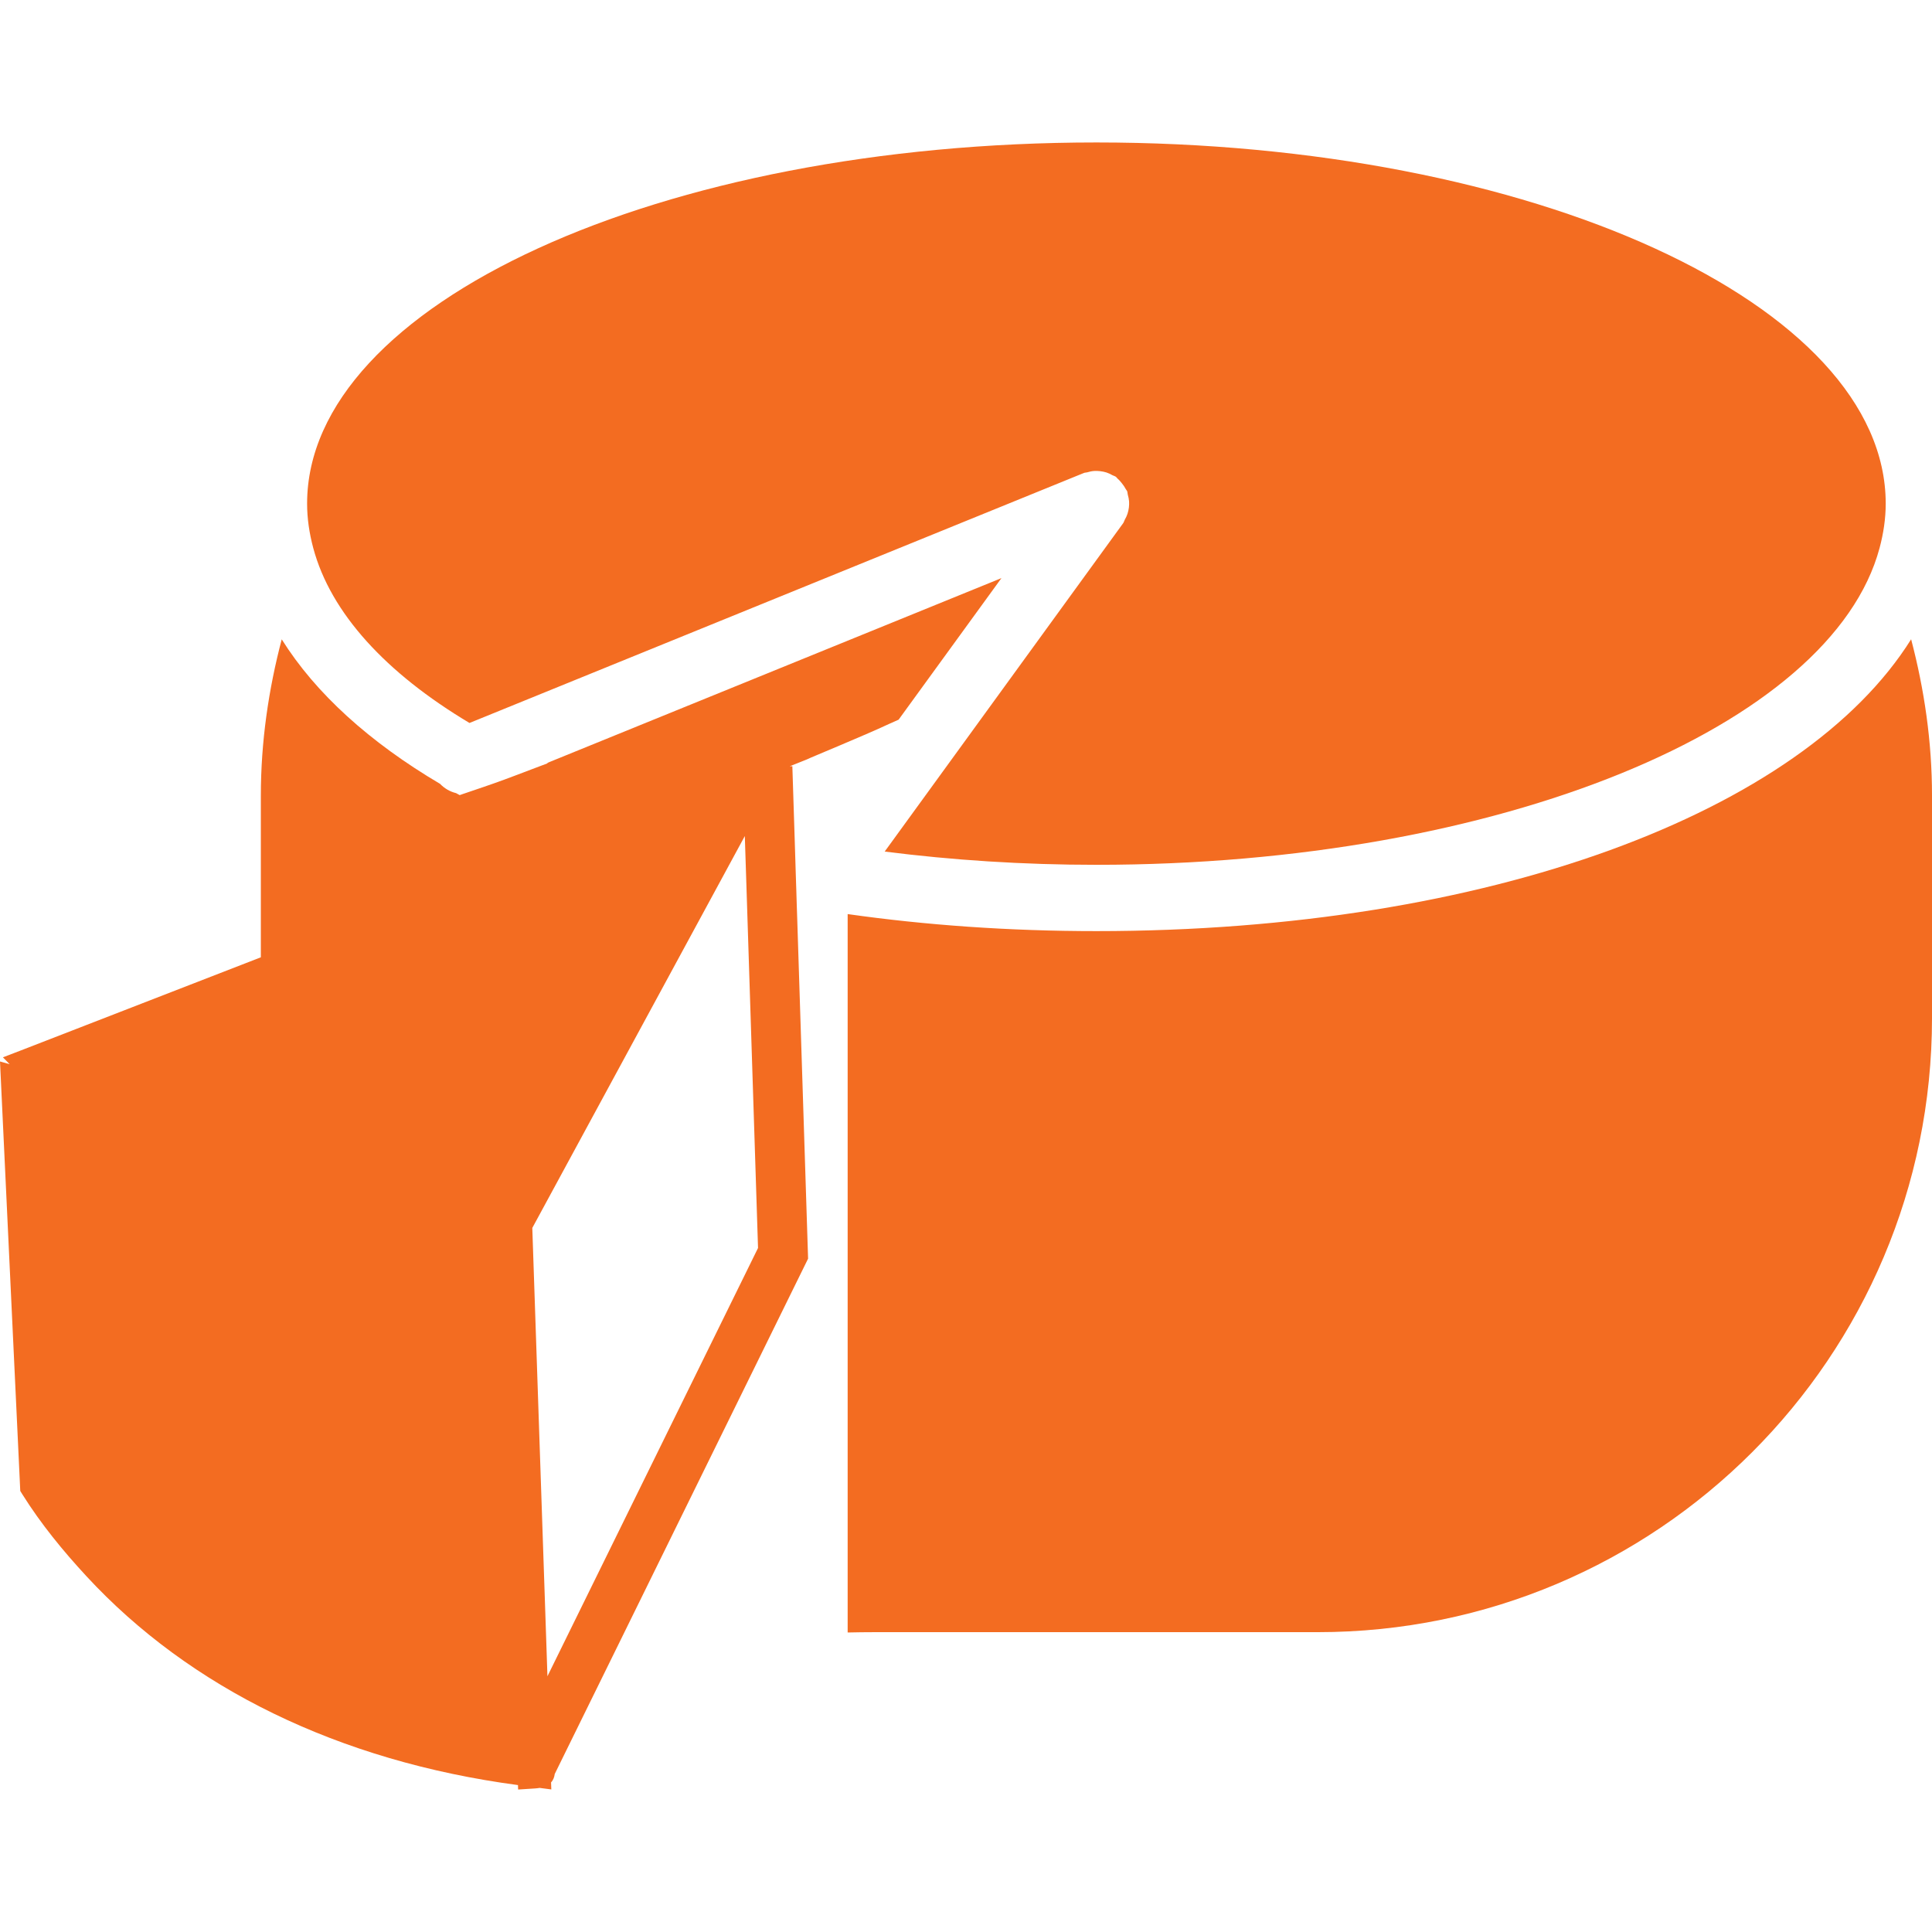
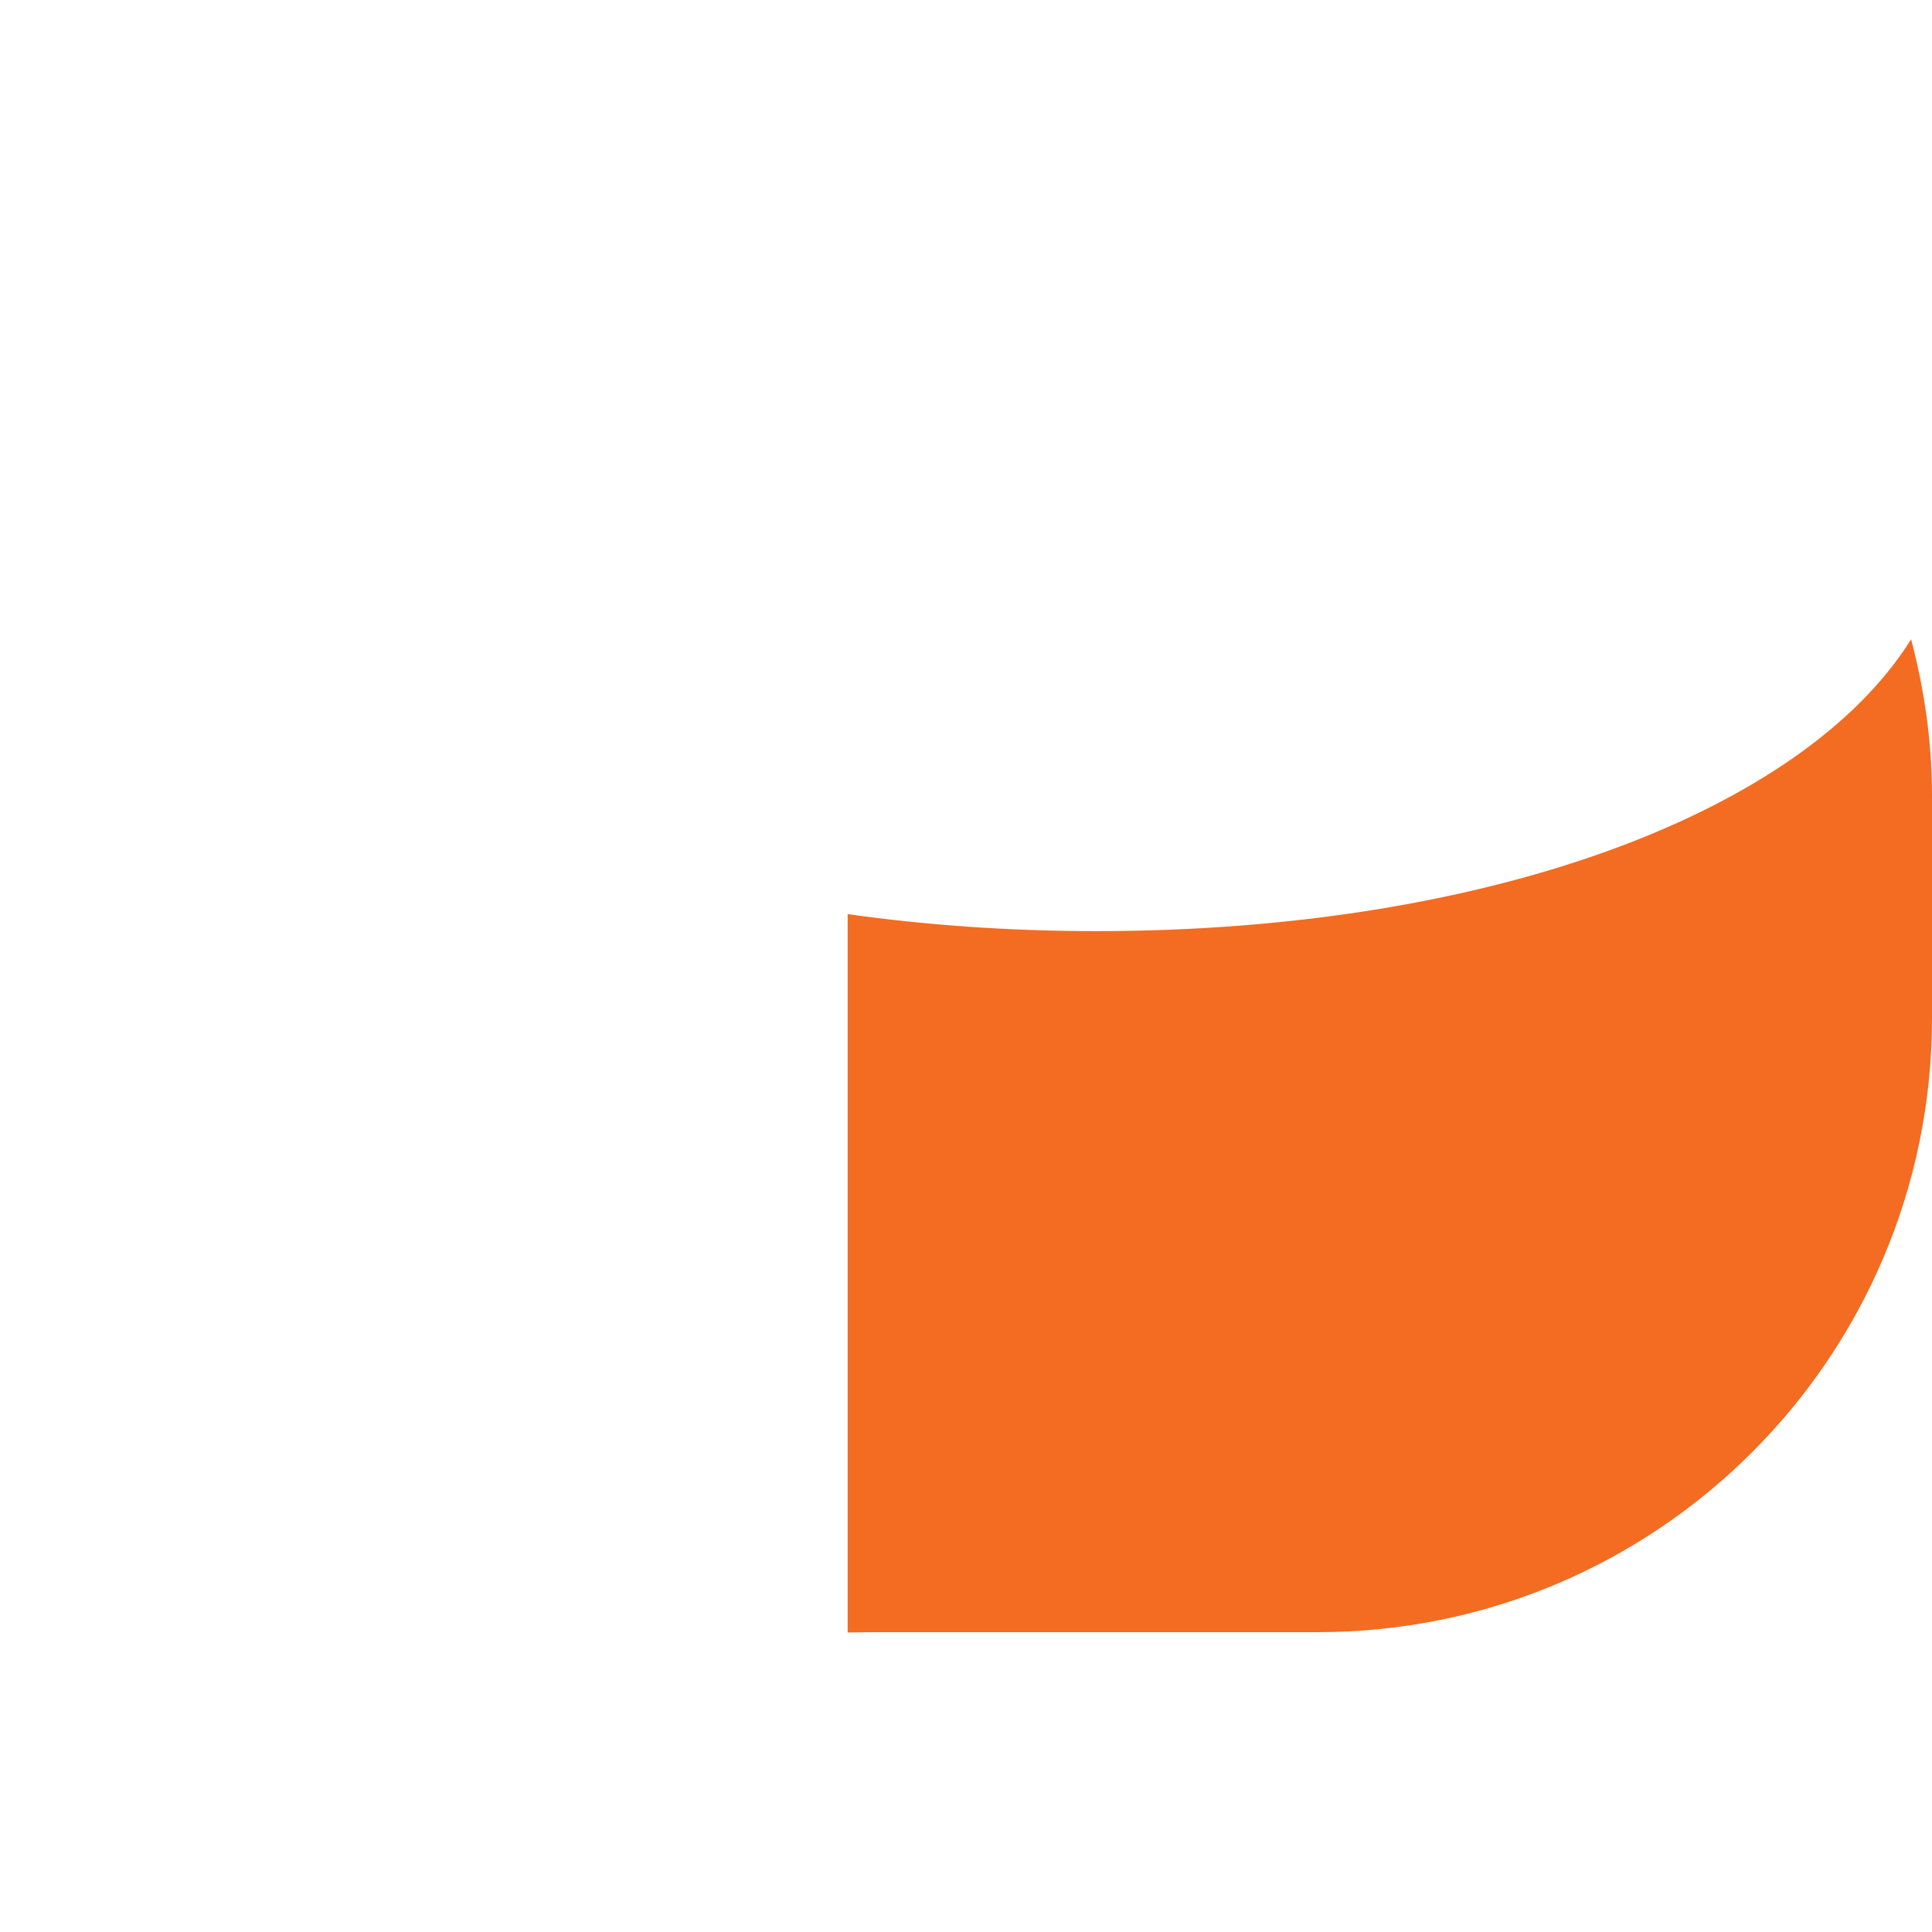
<svg xmlns="http://www.w3.org/2000/svg" height="64px" width="64px" version="1.1" id="Capa_1" viewBox="0 0 473.993 473.993" xml:space="preserve" fill="#000000">
  <g id="SVGRepo_bgCarrier" stroke-width="0" />
  <g id="SVGRepo_tracerCarrier" stroke-linecap="round" stroke-linejoin="round" />
  <g id="SVGRepo_iconCarrier">
    <g>
      <g>
        <path style="fill:#F36C21;" d="M268.991,228.437c-21.411,0-41.854-1.463-61.029-4.178v176.252 c2.227-0.049,4.454-0.081,6.706-0.081h108.638c83.22,0,150.688-67.467,150.688-150.688v-54.518c0-13.29-1.894-26.109-5.121-38.383 C442.284,199.305,365.16,228.437,268.991,228.437z" />
-         <path style="fill:#F36C21;" d="M276.624,126.034c-0.171,0.528-0.406,1-0.675,1.479c-0.154,0.268-0.195,0.569-0.382,0.829 l-57.957,79.806c-0.033,0.057-0.081,0.106-0.114,0.154l-0.447,0.618c16.534,2.105,33.937,3.251,51.942,3.251 c98.9,0,180.422-33.929,192.143-77.734c0.951-3.568,1.504-7.194,1.504-10.876c0-48.934-86.699-88.61-193.647-88.61 S75.344,74.62,75.344,123.562c0,3.682,0.553,7.308,1.504,10.876c4.292,16.03,17.907,30.734,38.334,42.935l150.744-61.338 c0.26-0.106,0.536-0.073,0.805-0.154c0.569-0.171,1.122-0.293,1.723-0.333c0.496-0.033,0.967-0.008,1.455,0.049 c0.536,0.065,1.04,0.154,1.561,0.325c0.52,0.171,0.984,0.398,1.455,0.667c0.276,0.154,0.585,0.195,0.845,0.39 c0.179,0.13,0.26,0.325,0.431,0.463c0.406,0.341,0.732,0.74,1.073,1.171c0.35,0.447,0.667,0.886,0.919,1.382 c0.089,0.187,0.252,0.309,0.333,0.504c0.114,0.285,0.081,0.577,0.163,0.862c0.154,0.553,0.276,1.081,0.317,1.65 c0.033,0.52,0.008,1.008-0.049,1.512C276.884,125.05,276.786,125.538,276.624,126.034z" />
-         <path style="fill:#F36C21;" d="M195.484,222.308l-0.033-1.089l-0.057-1.845l-0.016-0.585l-0.163-4.958l-0.073-2.414l-0.187-5.966 l-0.561-17.476l-0.65,0.024c2.666-1.065,4.17-1.666,4.186-1.674c0.471-0.285,14.233-5.918,20.126-8.689 c0.886-0.415,1.593-0.699,2.406-1.073l25.231-34.733l-111.443,45.349c0.049,0.024,0.098,0.041,0.146,0.065 c-1.357,0.52-2.723,1.024-4.089,1.544c-2.203,0.837-4.406,1.683-6.617,2.495c-3.373,1.244-6.787,2.374-10.193,3.536 c-0.244,0.081-0.488,0.171-0.723,0.252c-0.293-0.163-0.593-0.325-0.886-0.488c-1.496-0.366-2.845-1.146-3.926-2.276 c-17.257-10.193-30.523-22.167-38.846-35.457c-3.227,12.274-5.121,25.093-5.121,38.383v39.627l-42.764,16.599l-16.257,6.308 l-4.259,1.634l1.658,1.691L0,260.423l4.958,105.037l0.016,0.333l0.561,0.902c4.528,7.21,9.909,13.778,15.68,20.021 c25.296,27.369,61.85,45.366,105.867,51.234l0.033,1.089l4.186-0.268c0.39-0.024,0.756-0.073,1.089-0.13l2.869,0.374l-0.065-1.723 c0.585-0.618,0.805-1.349,0.902-2.065l4.007-8.153l11.868-24.134l39.732-80.822l6.552-13.323l-2.658-83.172L195.484,222.308z M138.608,402.503l-4.3,8.746L134,402.047l-3.406-100.786l45.024-83.025l4.105-7.576l3.008-5.544l0.203,6.259l0.276,8.543 l2.764,86.26L138.608,402.503z" />
      </g>
    </g>
  </g>
</svg>